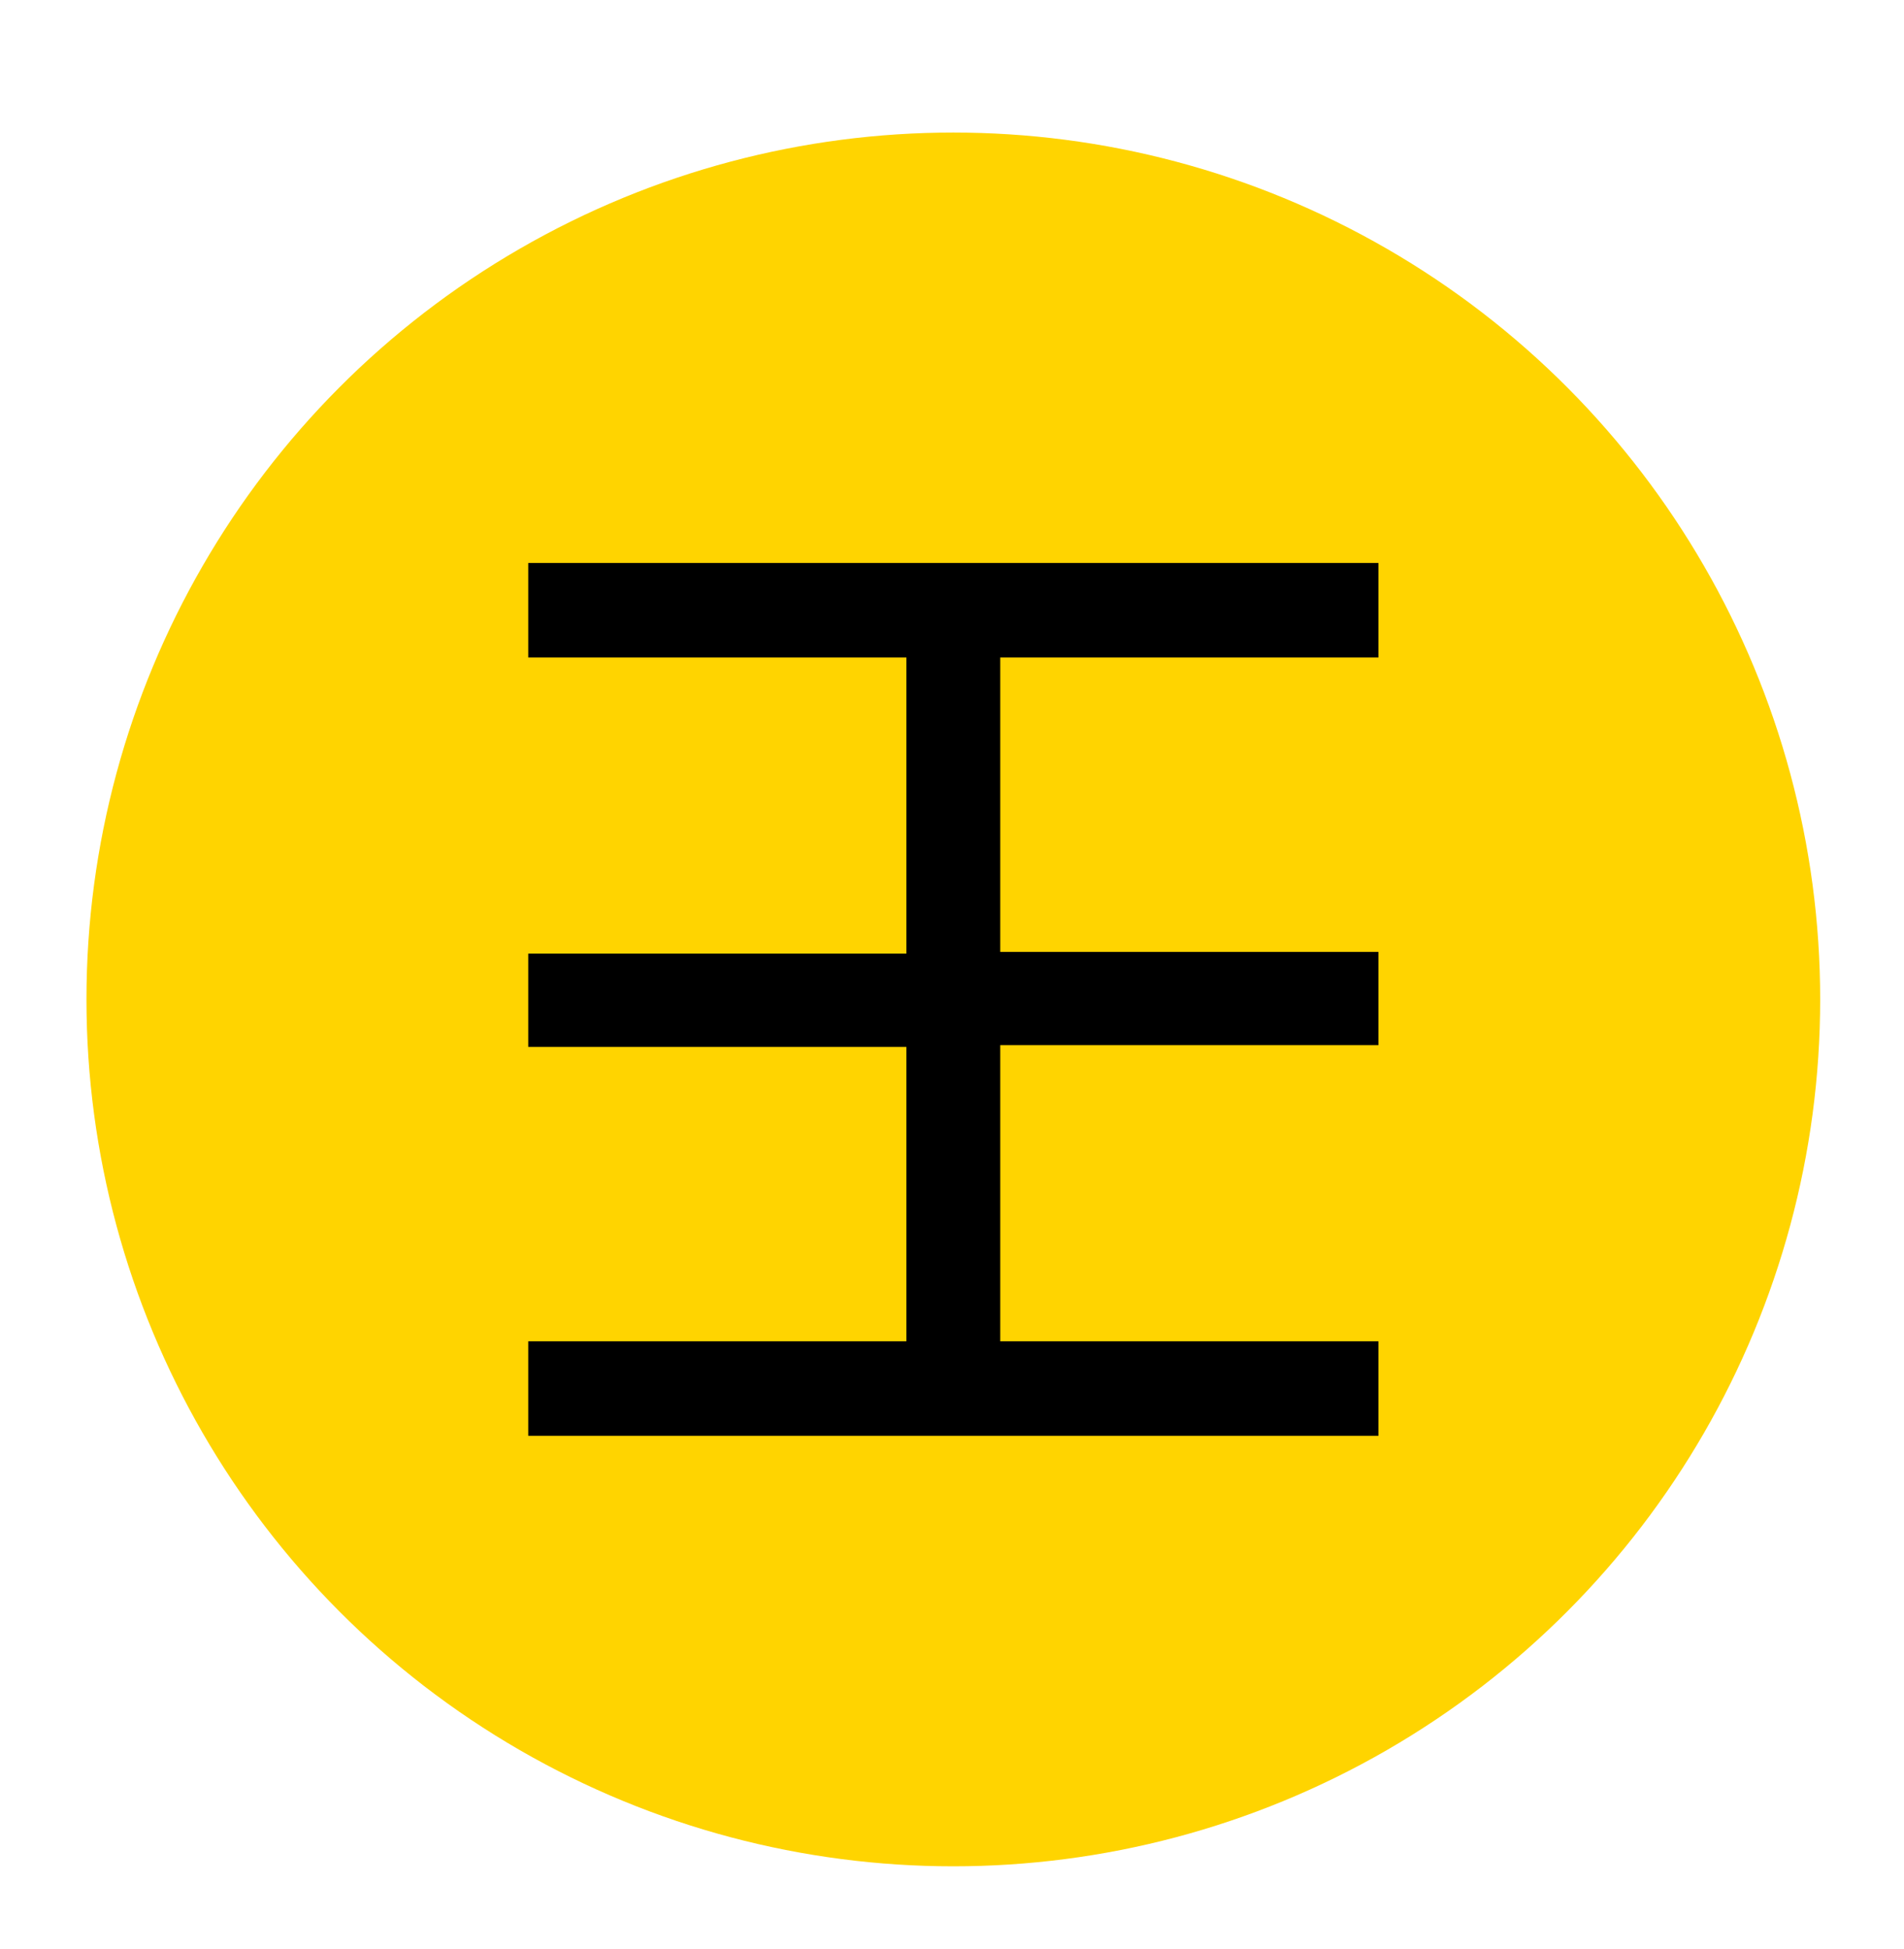
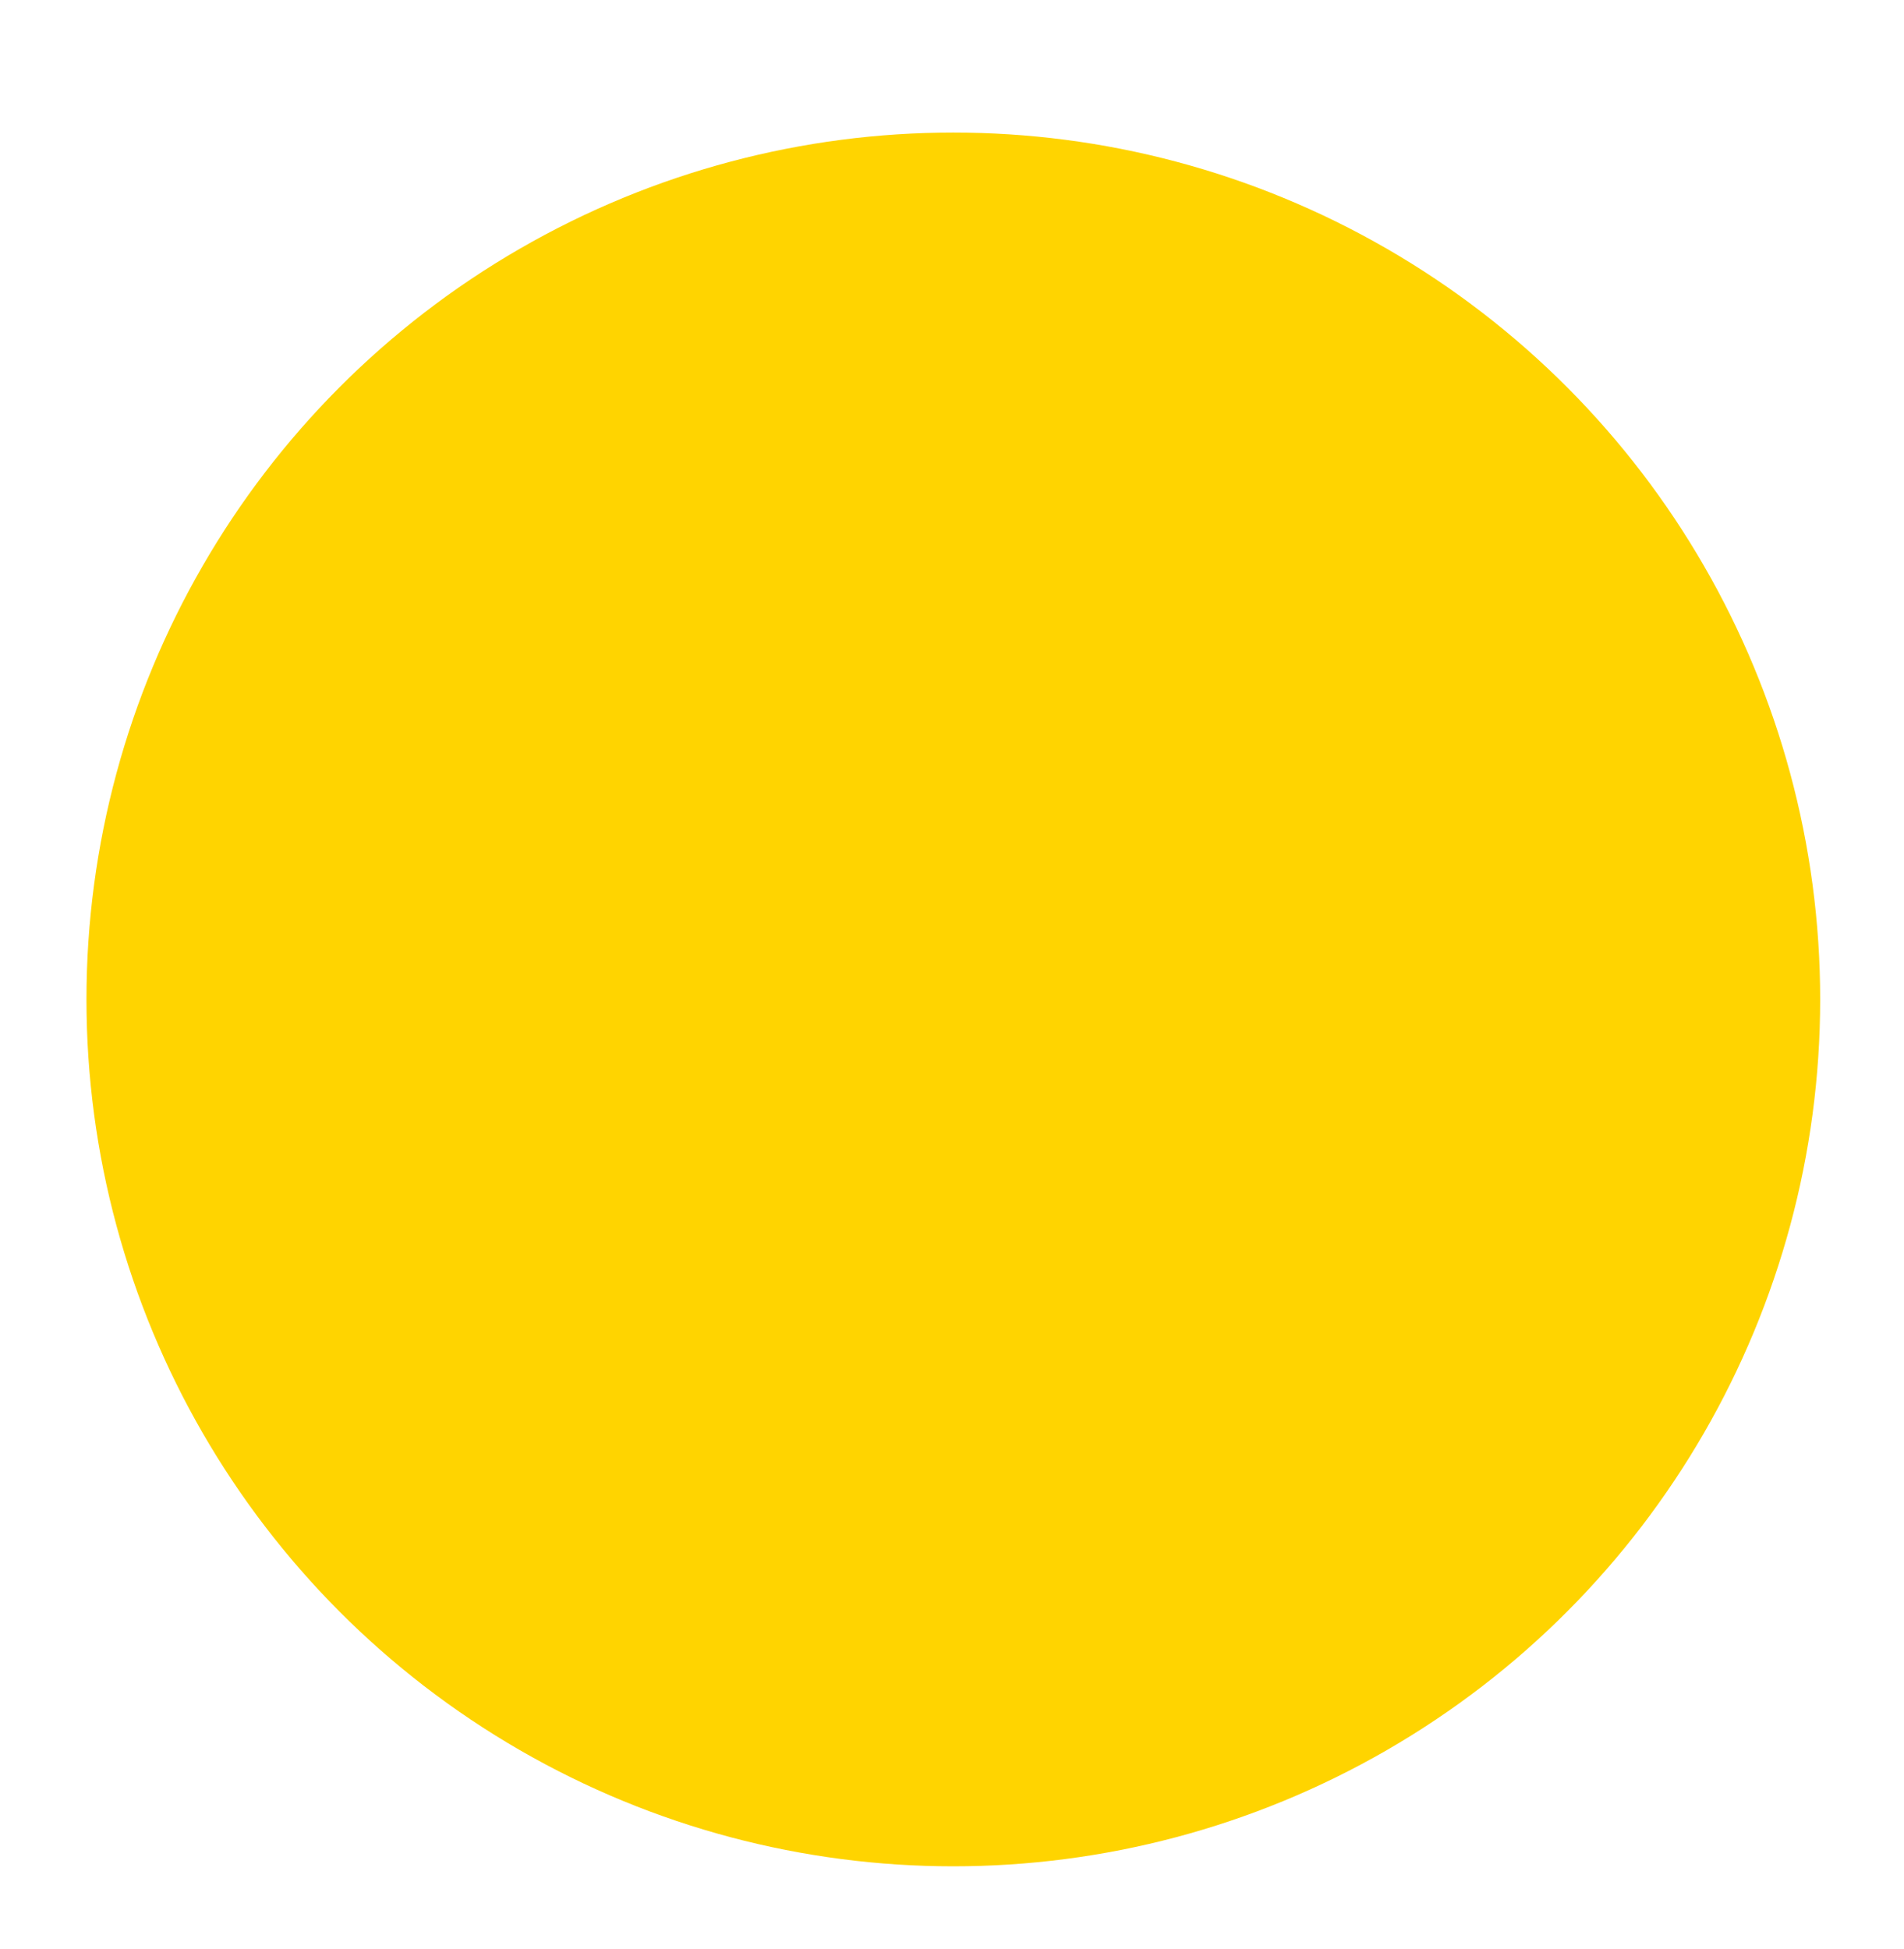
<svg xmlns="http://www.w3.org/2000/svg" id="Layer_1" data-name="Layer 1" viewBox="0 0 512.43 524.57">
  <defs>
    <style>
      .cls-1, .cls-2 {
        stroke-width: 0px;
      }

      .cls-2 {
        fill: #ffd400;
      }
    </style>
  </defs>
  <circle class="cls-2" cx="256.57" cy="268.97" r="233.3" />
-   <polygon class="cls-1" points="370.98 176.95 370.98 151.51 269.02 151.51 268.97 151.51 244.18 151.51 244.13 151.51 142.17 151.51 142.17 176.95 243.94 176.95 243.94 256.65 142.17 256.65 142.17 281.75 243.94 281.75 243.94 360.98 142.17 360.98 142.17 386.42 244.13 386.42 244.18 386.42 268.97 386.42 269.02 386.42 370.98 386.42 370.98 360.98 269.2 360.98 269.2 281.28 370.98 281.28 370.98 256.18 269.2 256.18 269.2 176.95 370.98 176.95" />
</svg>